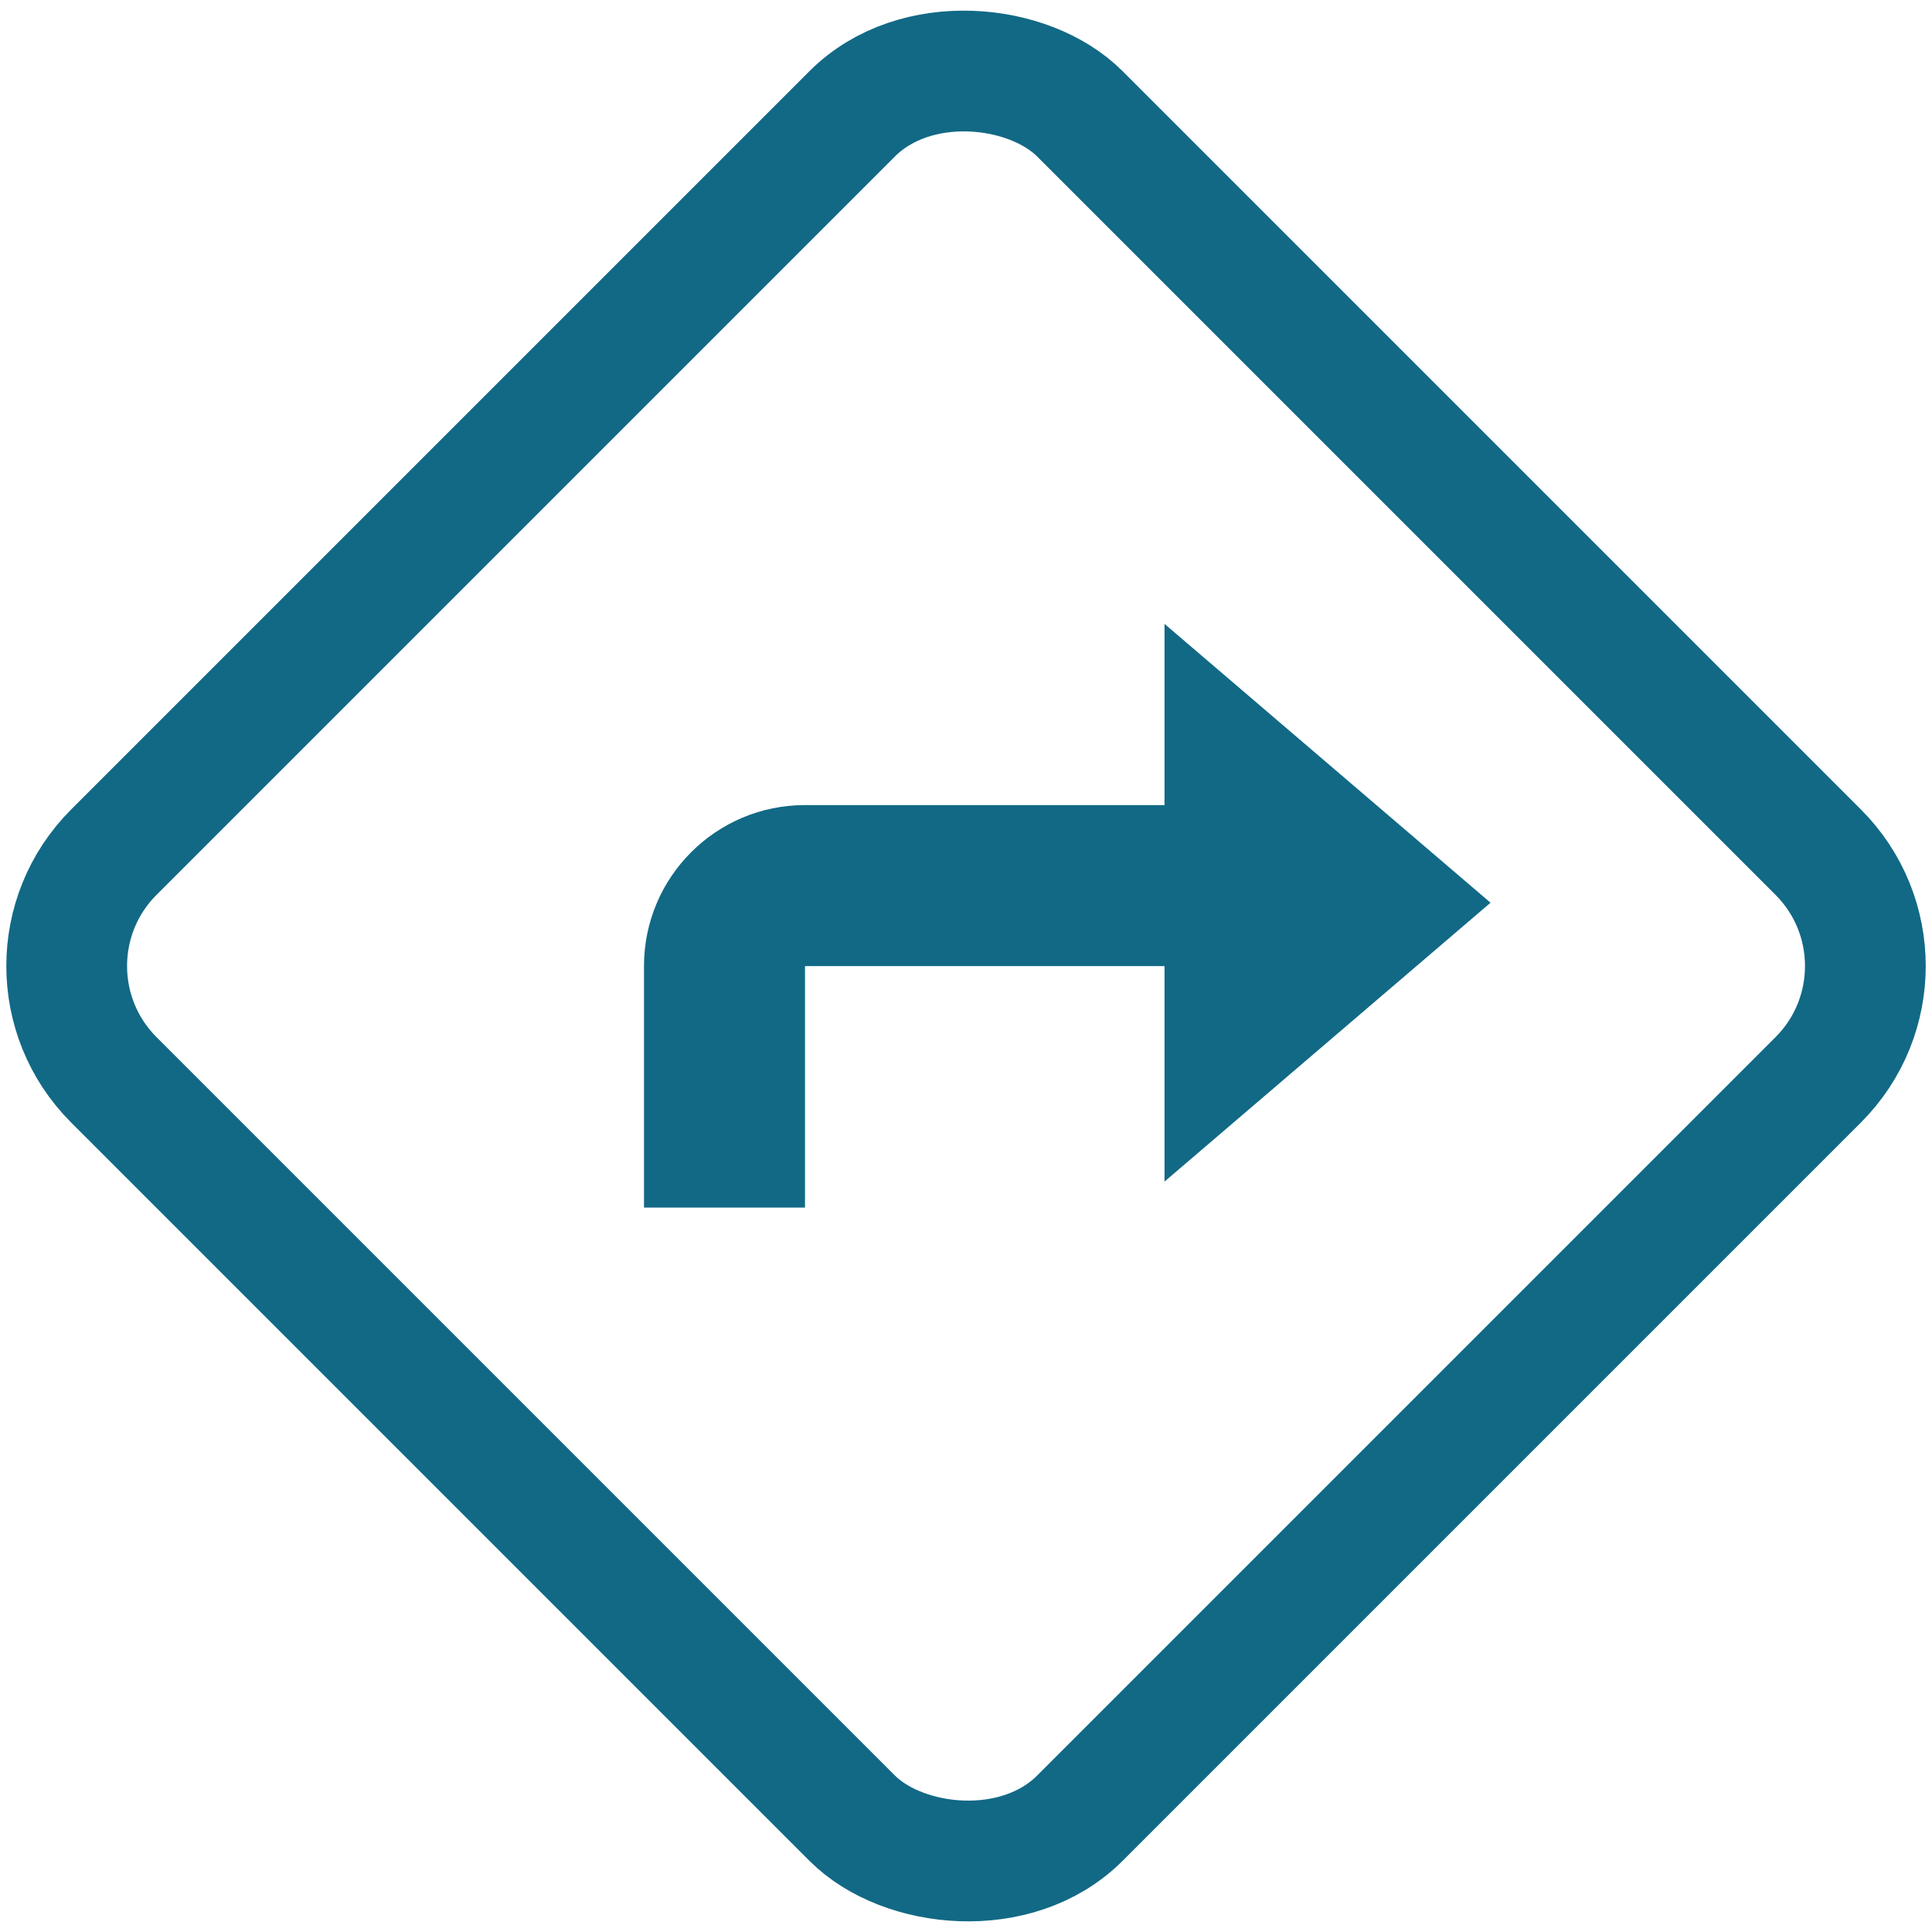
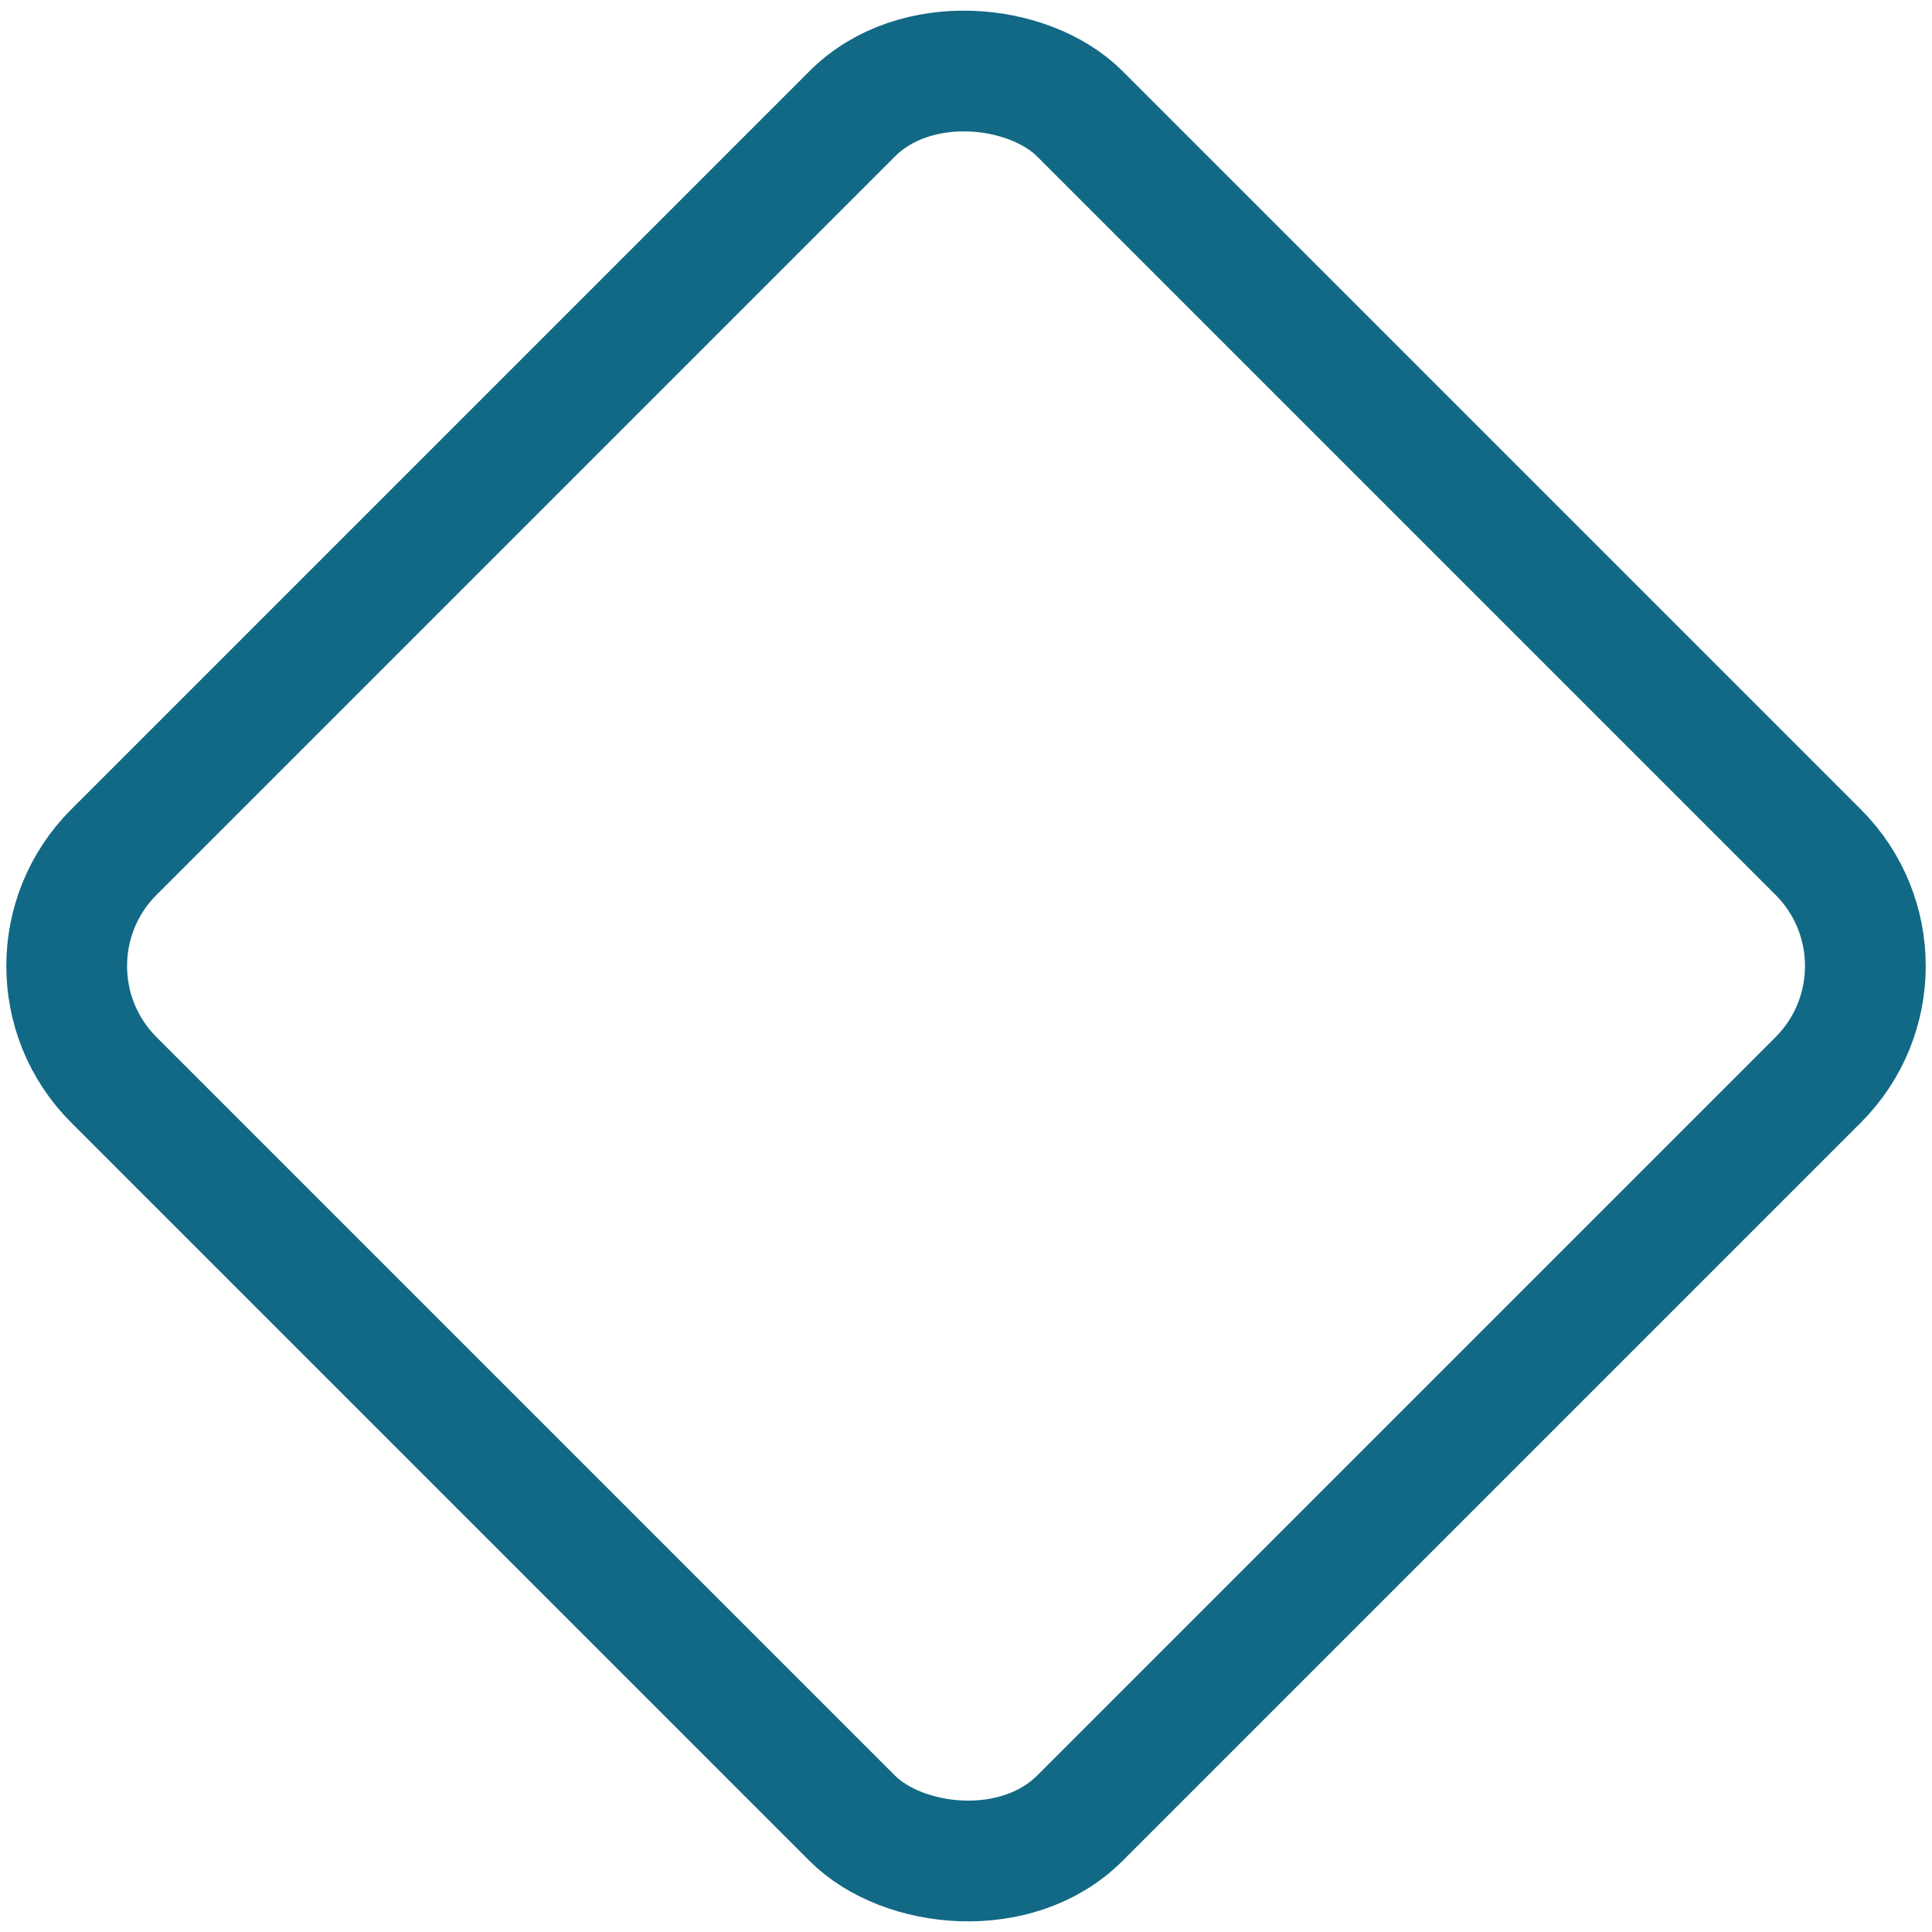
<svg xmlns="http://www.w3.org/2000/svg" width="24" height="24" viewBox="0 0 24 24" fill="none">
  <rect y="12" width="16.971" height="16.971" rx="2" transform="rotate(-45 0 12)" stroke="#126985" stroke-width="1.5" />
-   <path fill-rule="evenodd" clip-rule="evenodd" d="M18.516 11.214L14.466 14.678V12.001H10V15.001H8V12.001C8 10.896 8.895 10.001 10 10.001H14.466V7.75L18.516 11.214Z" fill="#126985" />
</svg>